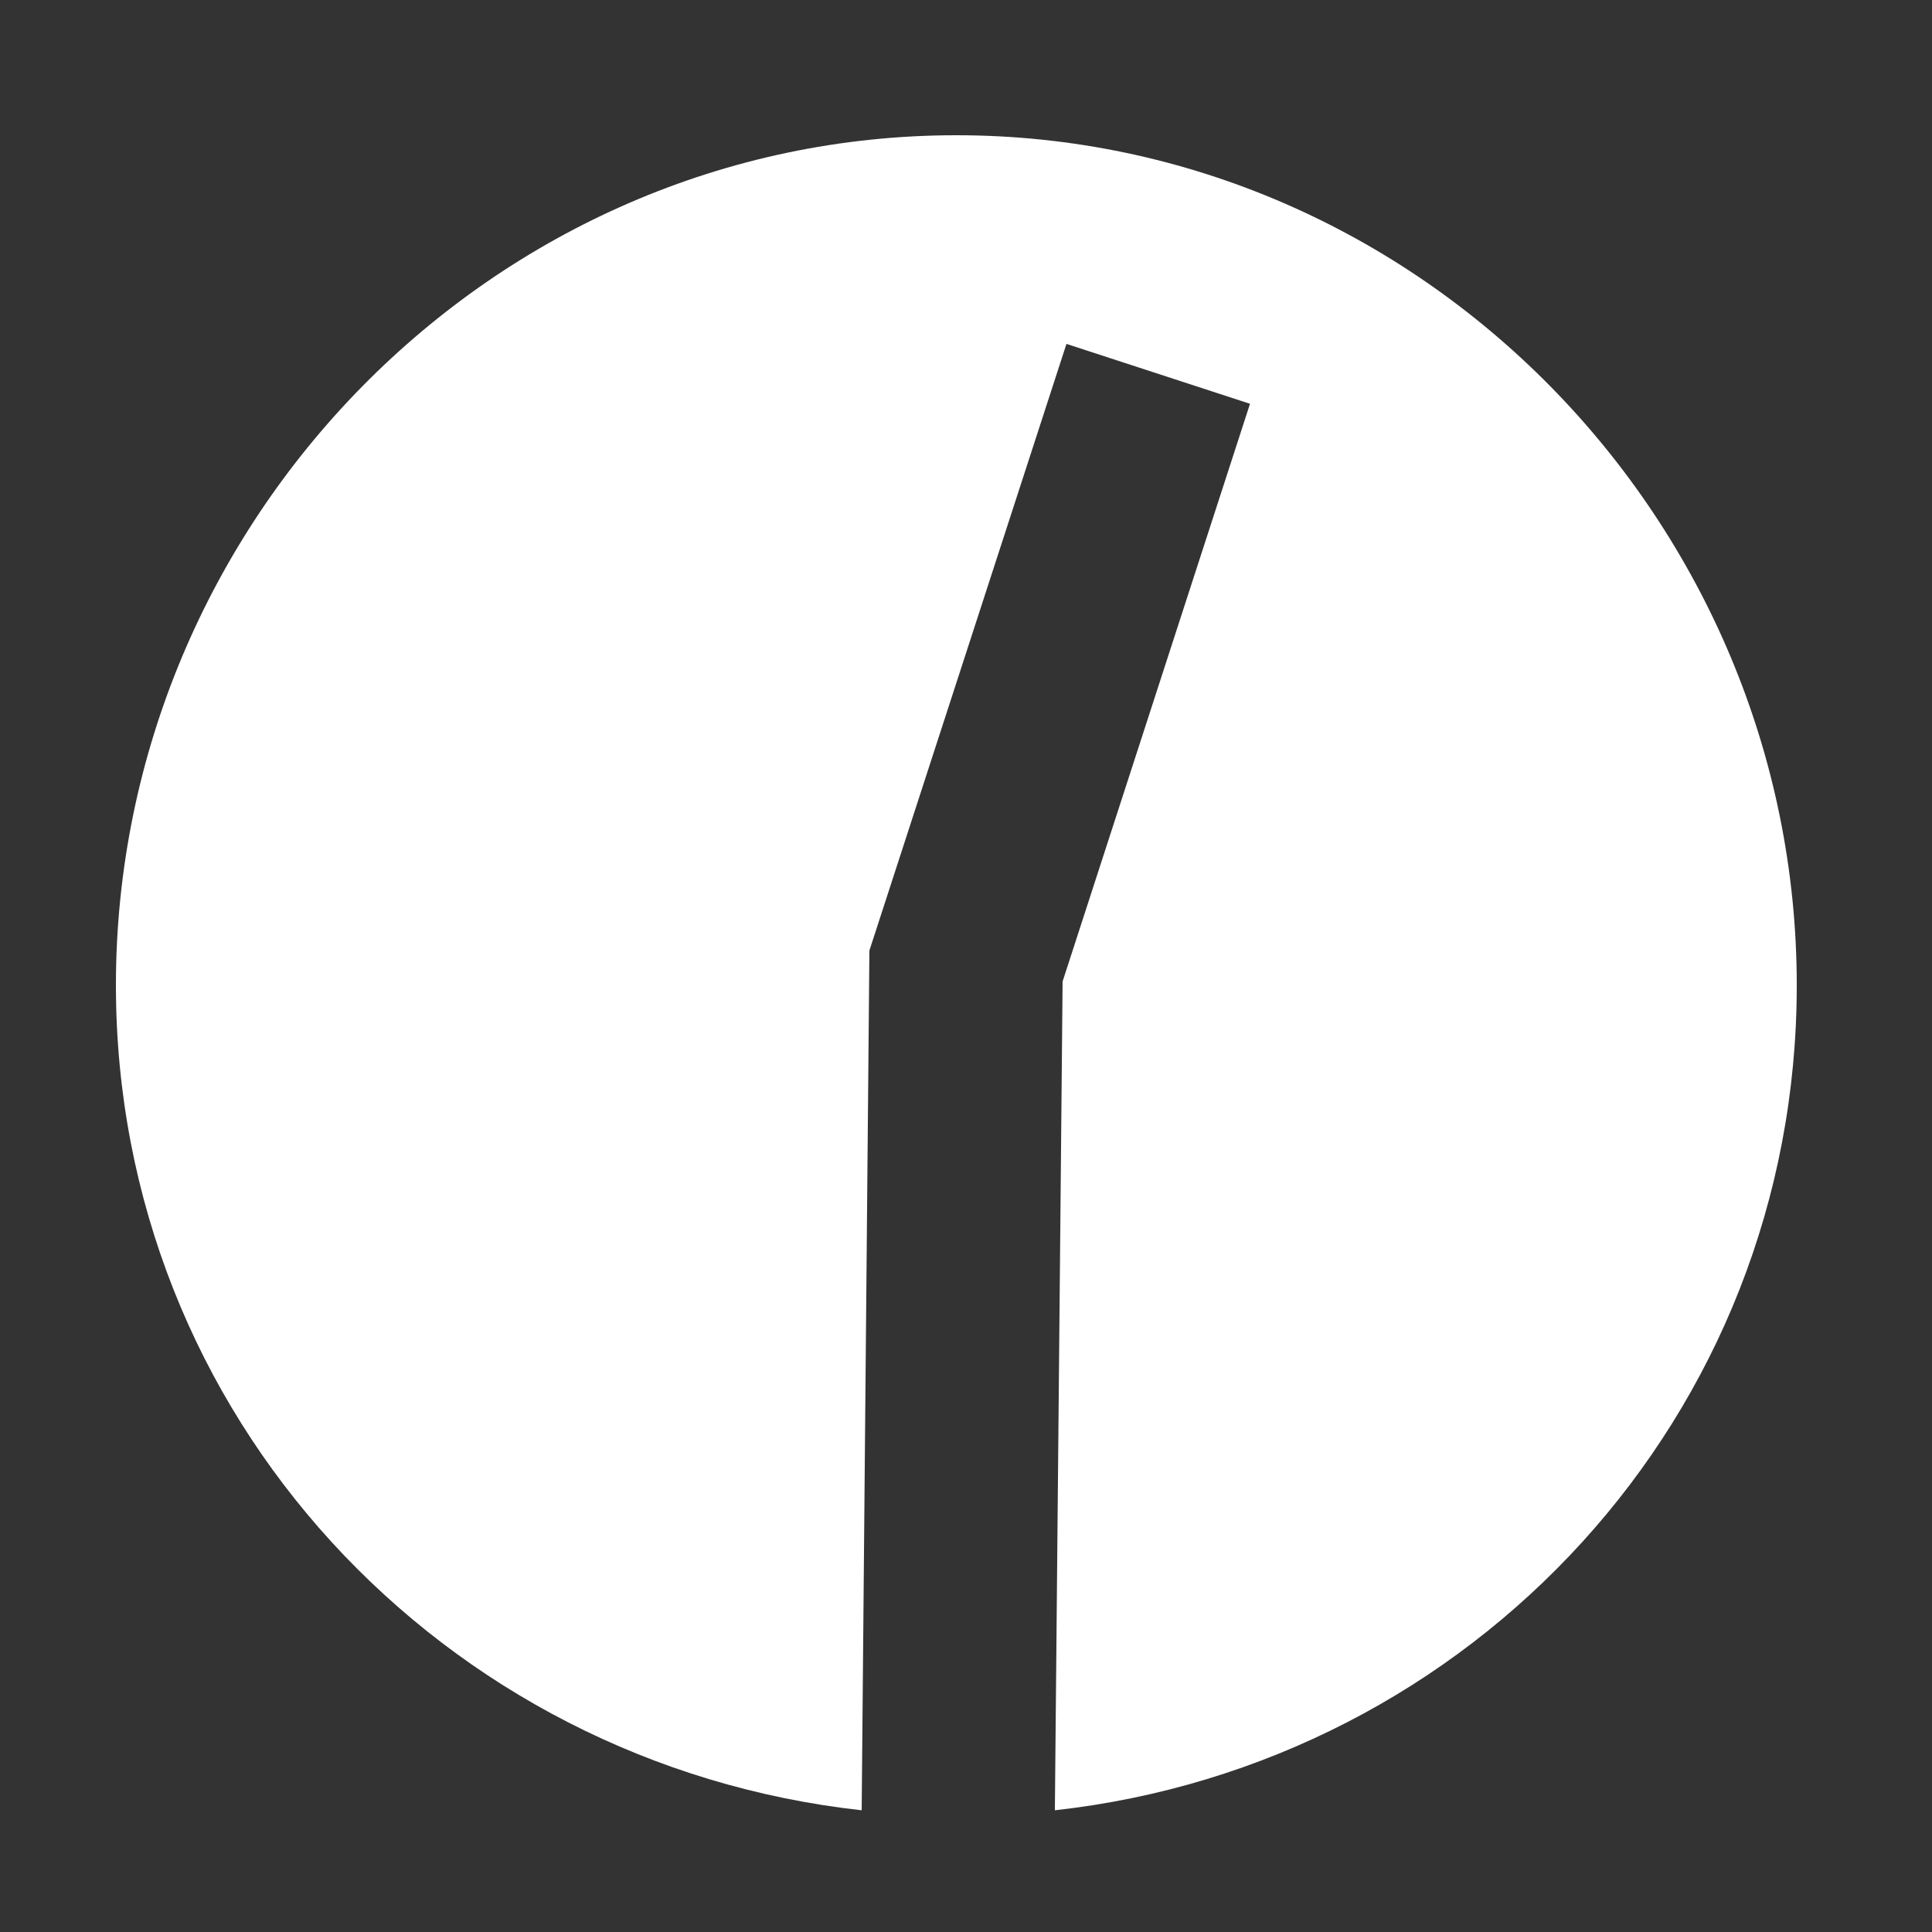
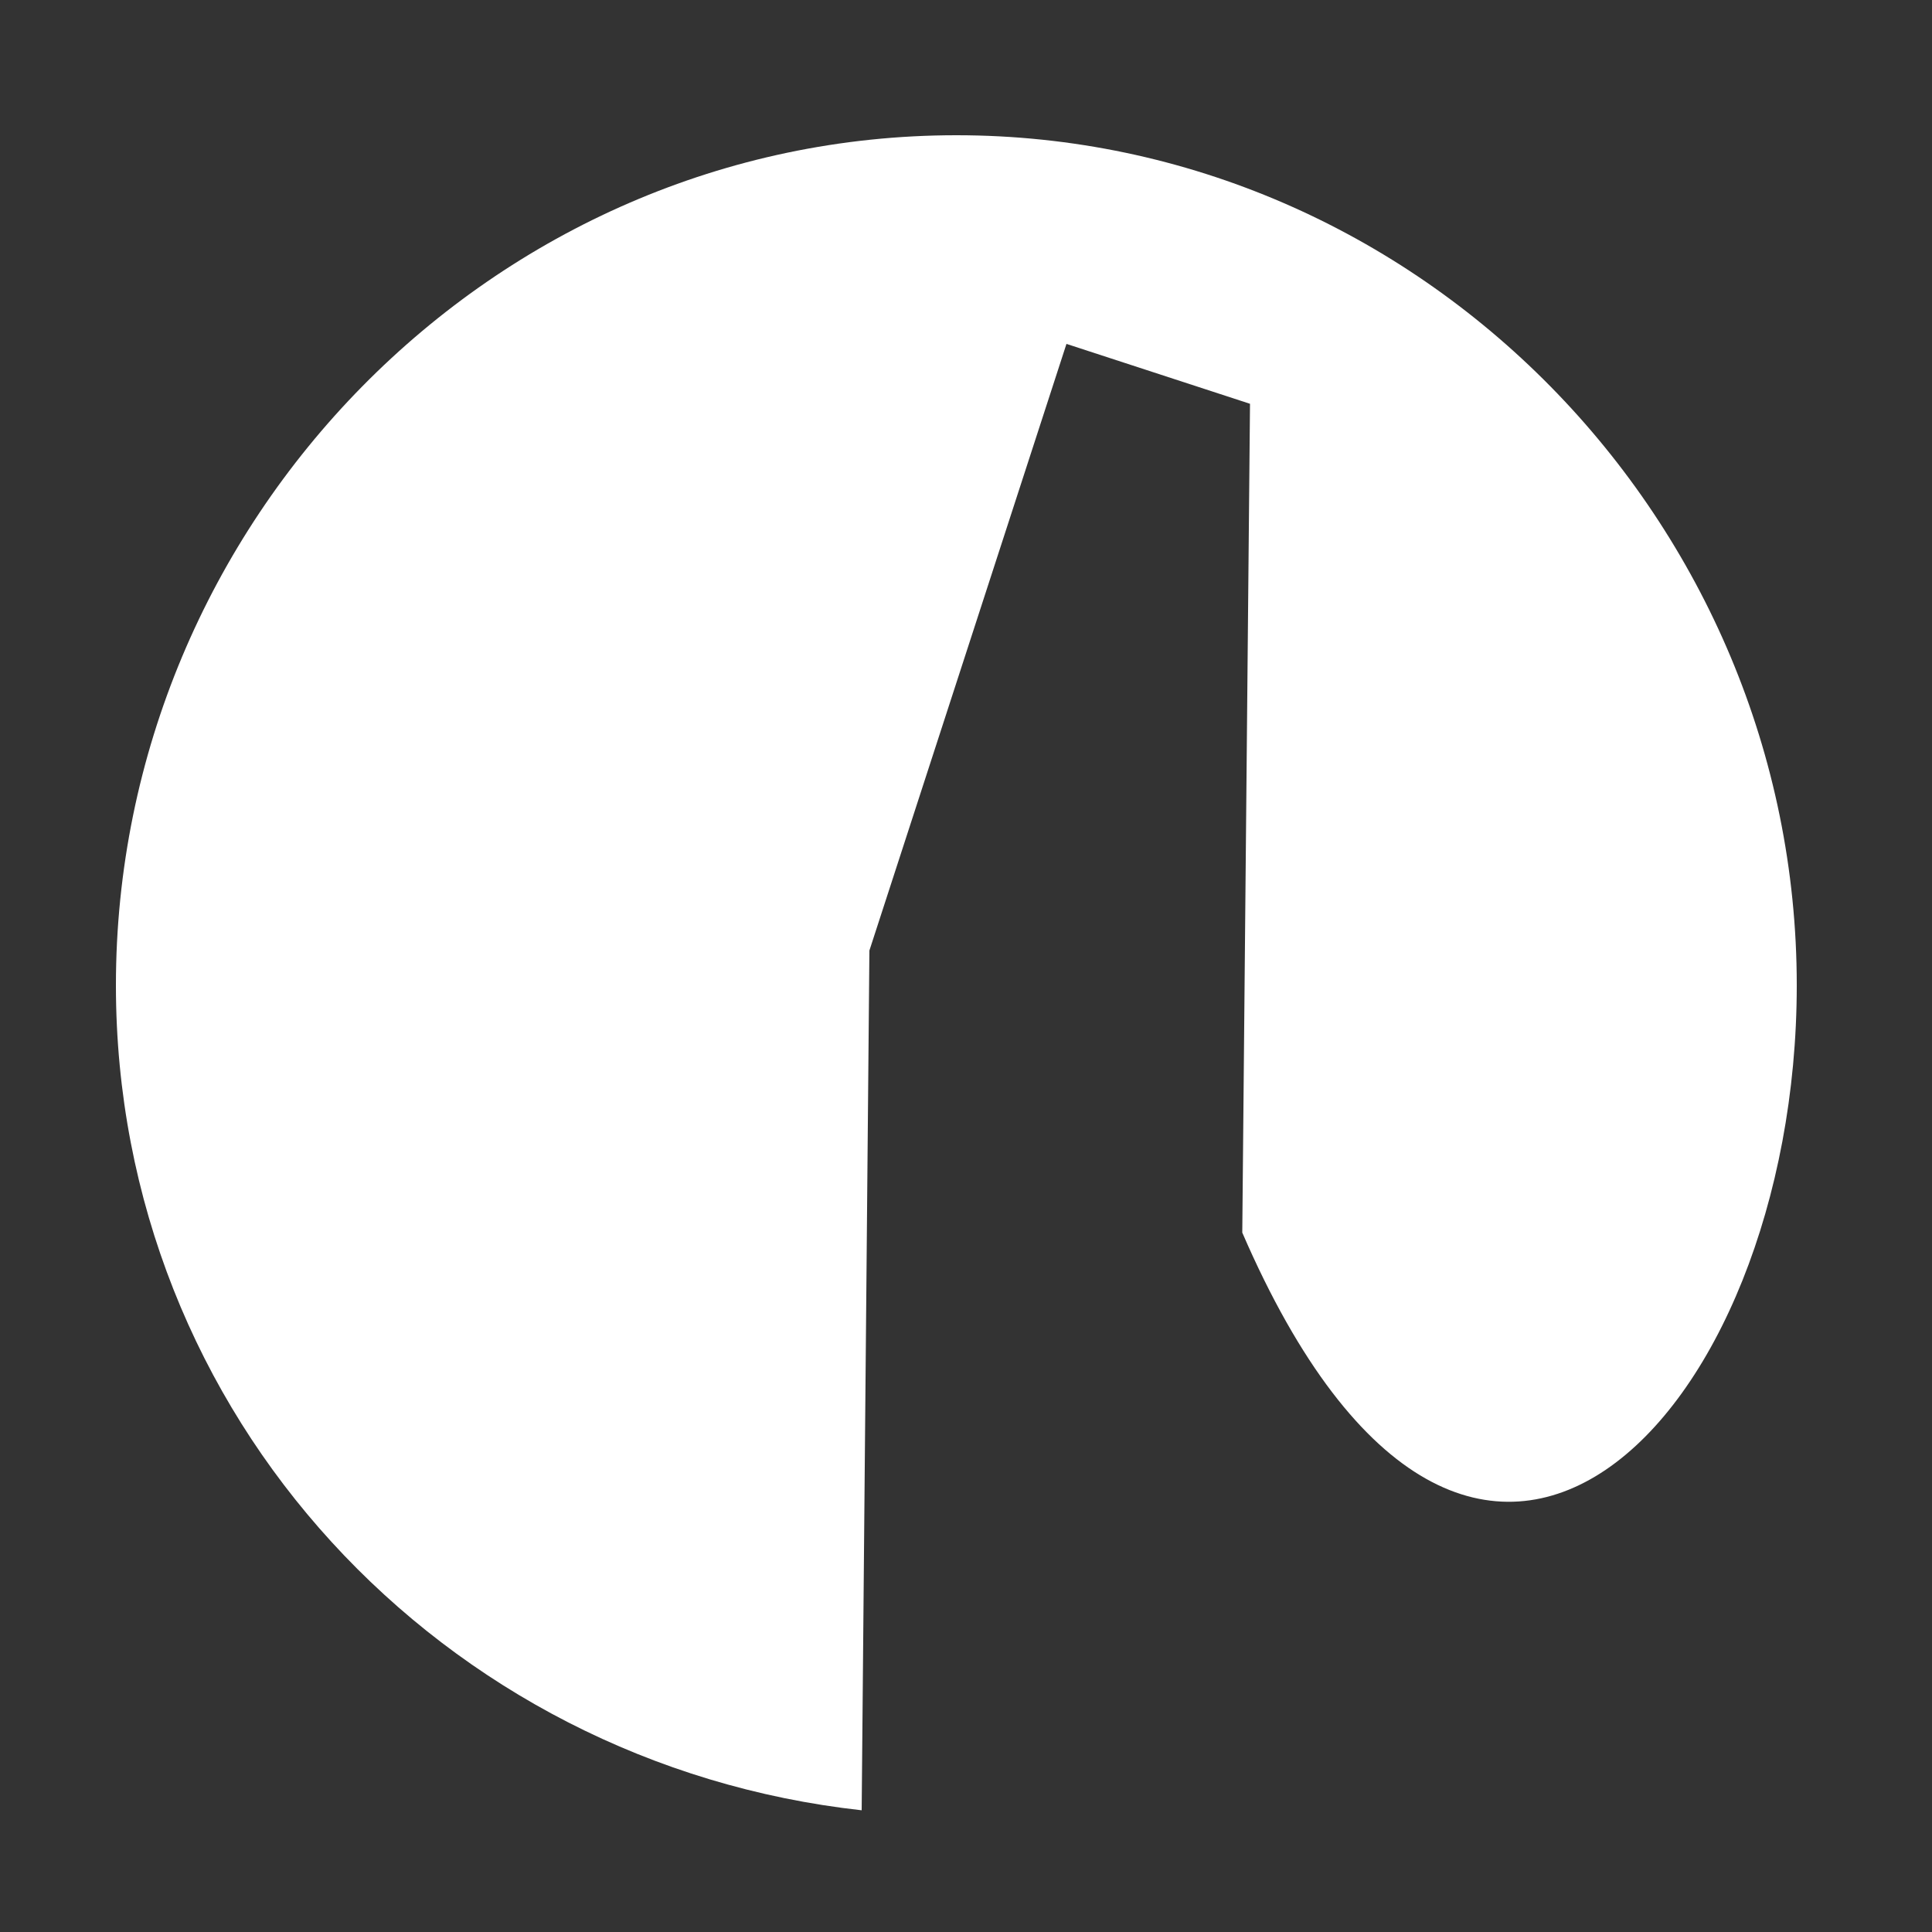
<svg xmlns="http://www.w3.org/2000/svg" id="Layer_1" x="0px" y="0px" viewBox="0 0 100 100" xml:space="preserve">
  <rect x="0" y="0" width="100" height="100" fill="#333333" stroke="none" />
-   <path fill="#FFFFFF" d="M49.5,7C25.5,7,6,27,6,51c0,22.3,16.9,40.3,38.6,42.7L45,49.2l10.2-31.4l9.5,3.1L55,50.8l-0.4,42.9 C76.2,91.3,93,73.3,93,51C93,27,73.5,7,49.5,7z" />
+   <path fill="#FFFFFF" d="M49.5,7C25.5,7,6,27,6,51c0,22.3,16.9,40.3,38.6,42.7L45,49.2l10.2-31.4l9.5,3.1l-0.4,42.9 C76.2,91.3,93,73.3,93,51C93,27,73.5,7,49.5,7z" />
</svg>